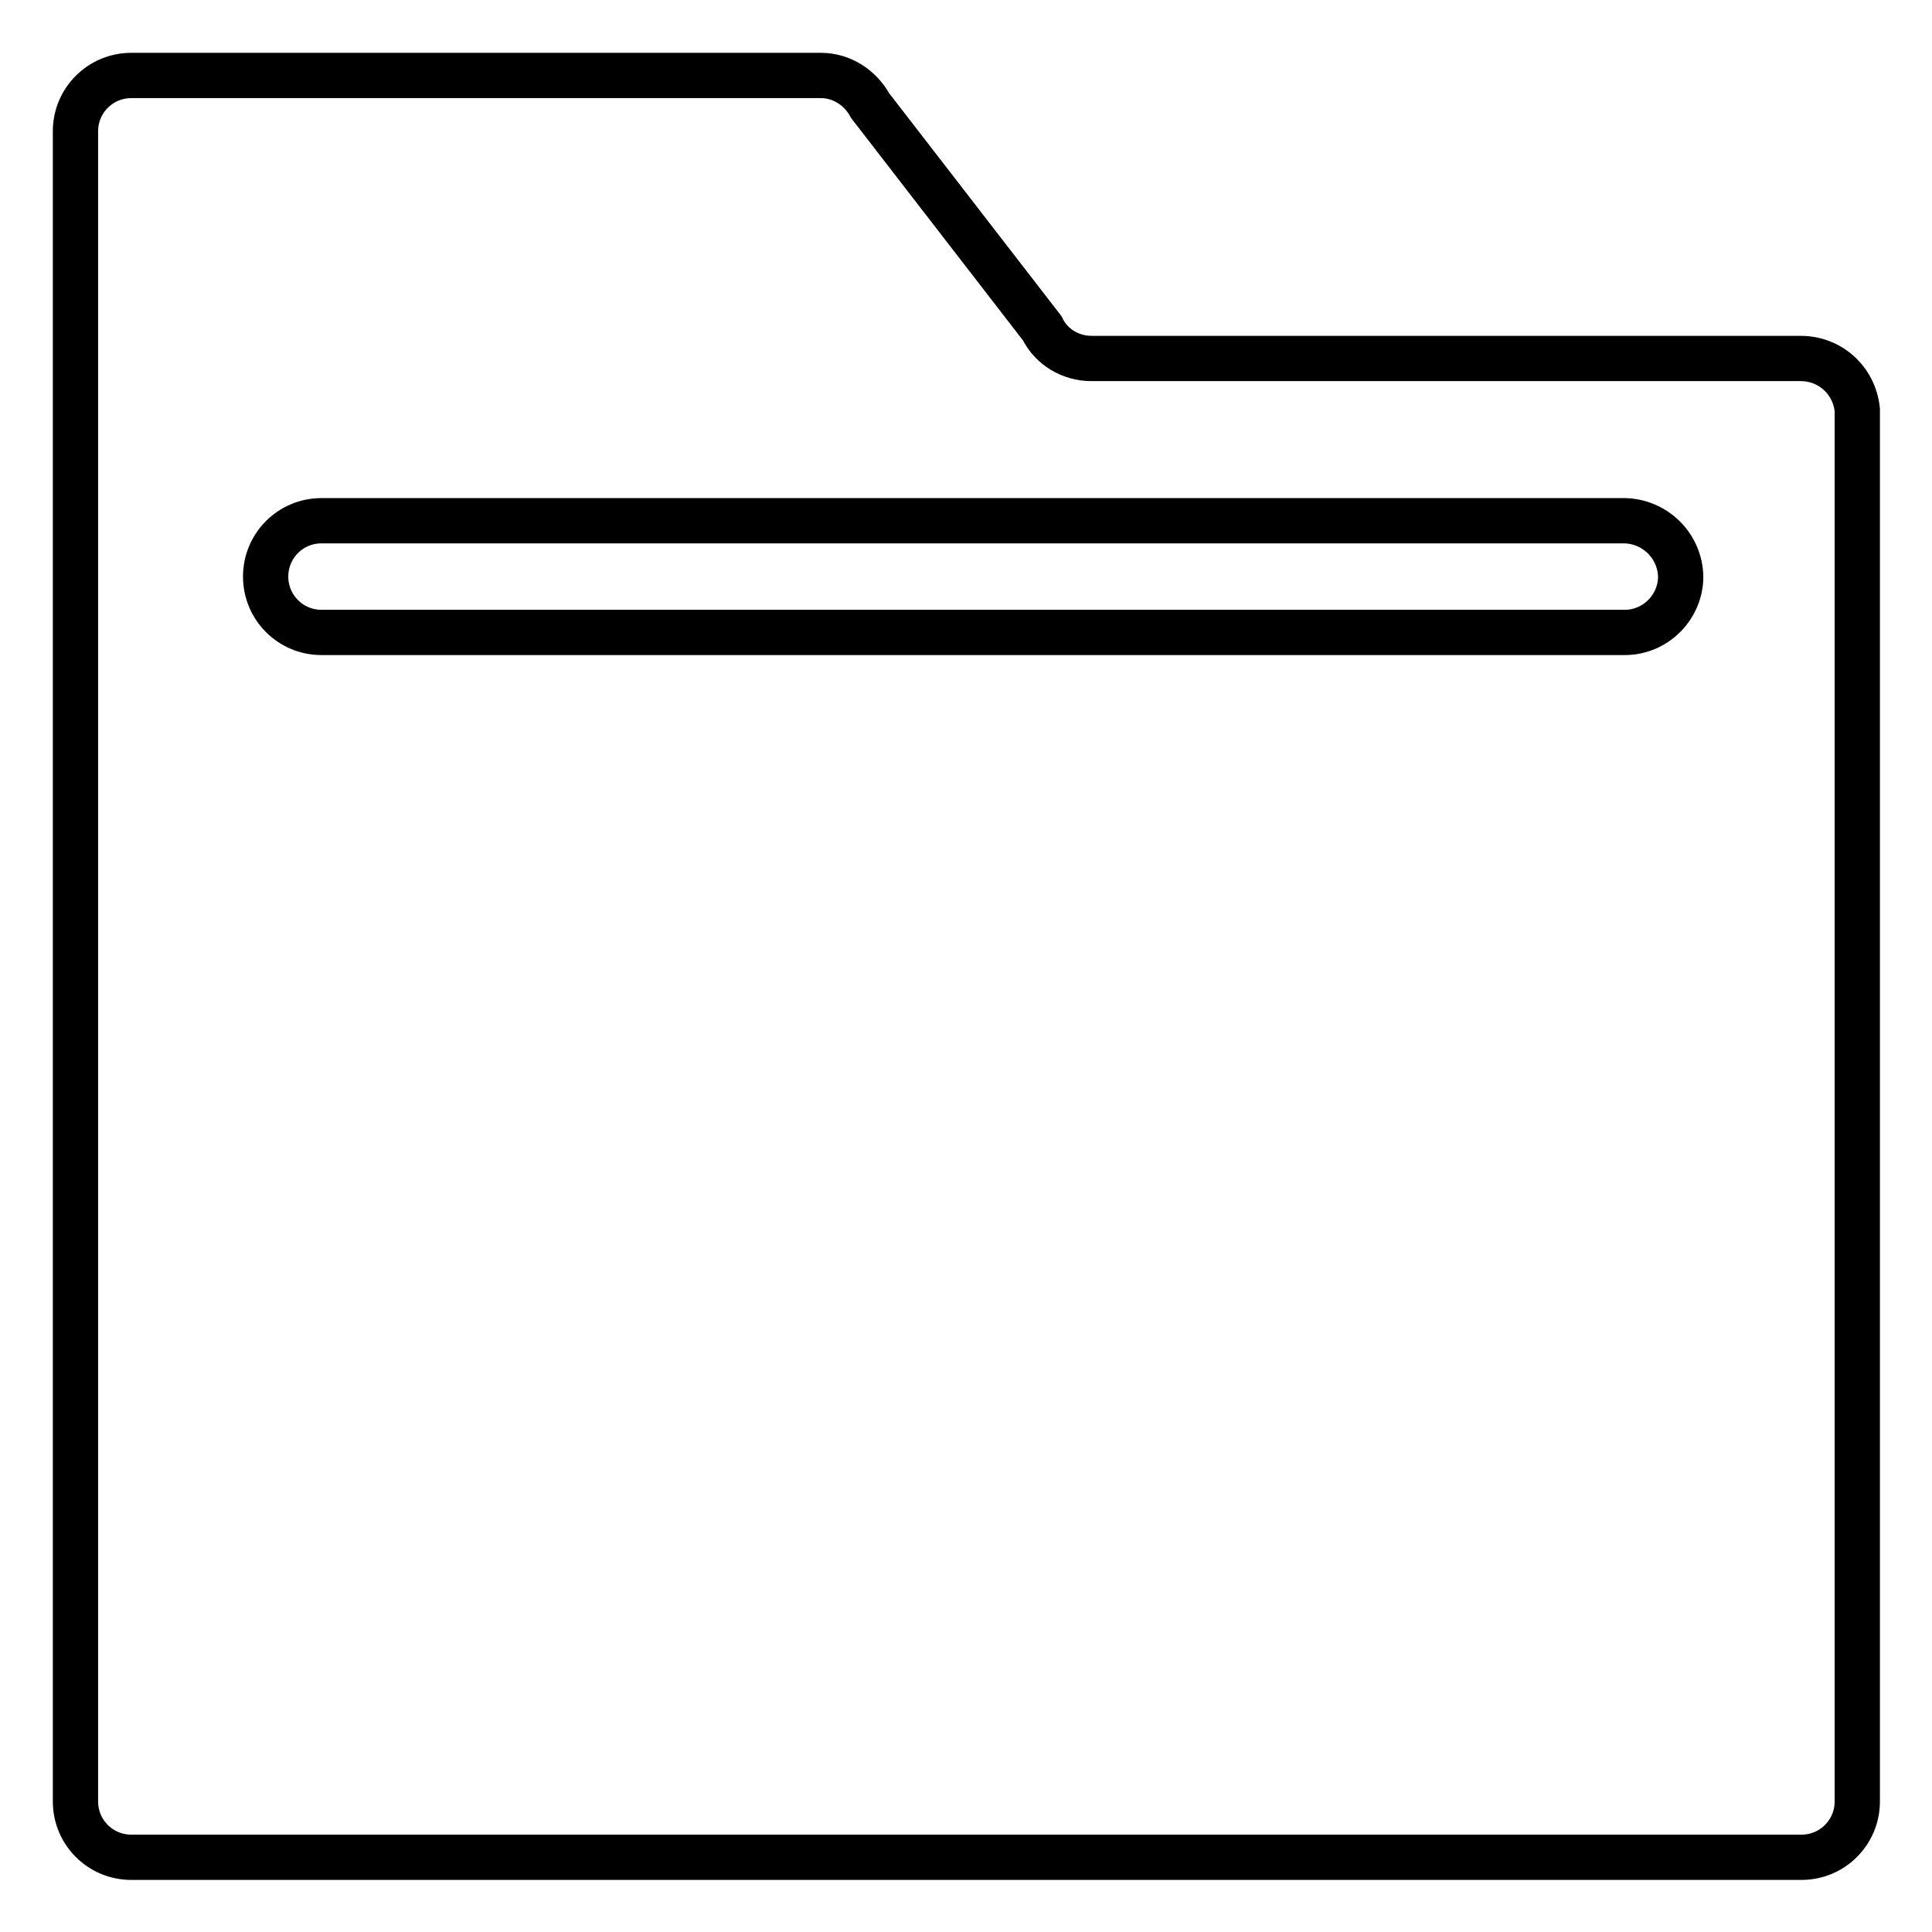
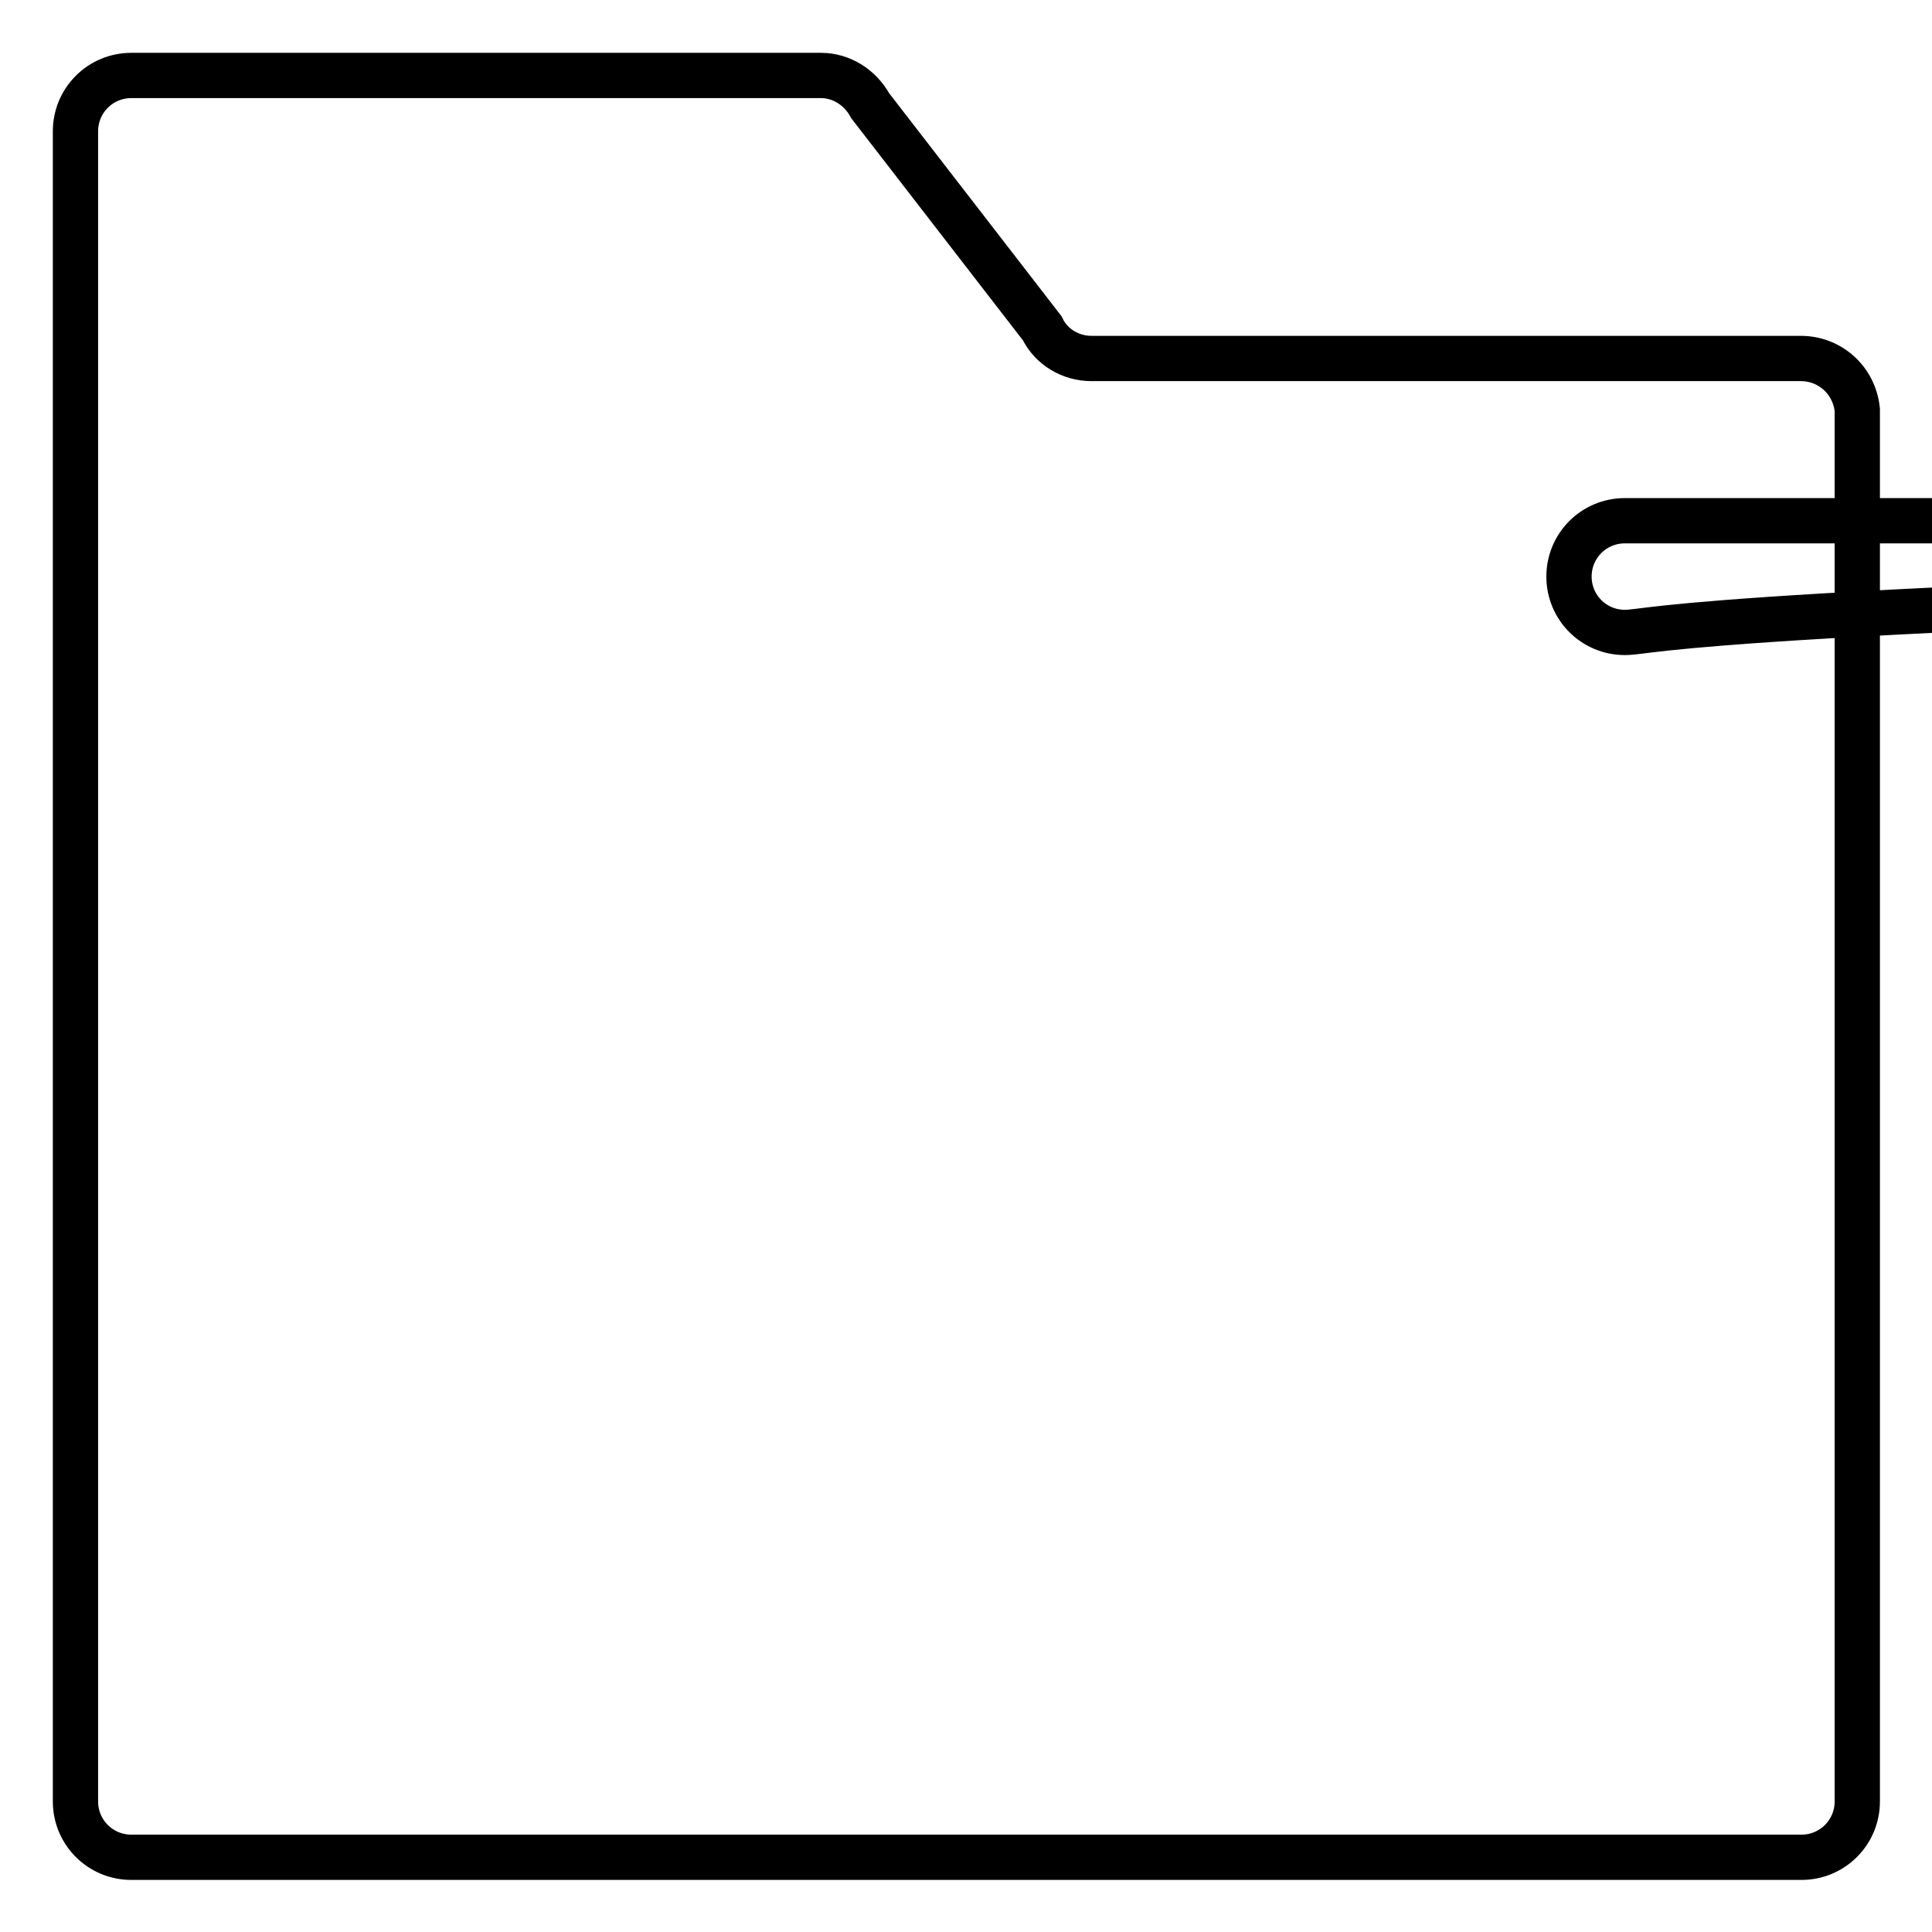
<svg xmlns="http://www.w3.org/2000/svg" version="1.1" x="0px" y="0px" viewBox="0 0 256 256" enable-background="new 0 0 256 256" xml:space="preserve">
  <g>
-     <path stroke-width="6" fill-opacity="0" stroke="#000000" d="M238.6,47.5h-94c-2.7,0-5.3-1.5-6.5-4L115.3,14c-1.3-2.4-3.8-4-6.5-4H17.4c-4.1,0-7.4,3.3-7.4,7.4v221.3 c0,4.1,3.3,7.4,7.4,7.4h221.3c4.1,0,7.4-3.3,7.4-7.4V54.3C245.7,50.4,242.5,47.5,238.6,47.5z M215.3,83.8H42.6 c-4.1,0-7.4-3.3-7.4-7.4s3.3-7.4,7.4-7.4h172.7c4,0.1,7.3,3.3,7.4,7.4C222.7,80.4,219.4,83.8,215.3,83.8z" />
+     <path stroke-width="6" fill-opacity="0" stroke="#000000" d="M238.6,47.5h-94c-2.7,0-5.3-1.5-6.5-4L115.3,14c-1.3-2.4-3.8-4-6.5-4H17.4c-4.1,0-7.4,3.3-7.4,7.4v221.3 c0,4.1,3.3,7.4,7.4,7.4h221.3c4.1,0,7.4-3.3,7.4-7.4V54.3C245.7,50.4,242.5,47.5,238.6,47.5z M215.3,83.8c-4.1,0-7.4-3.3-7.4-7.4s3.3-7.4,7.4-7.4h172.7c4,0.1,7.3,3.3,7.4,7.4C222.7,80.4,219.4,83.8,215.3,83.8z" />
  </g>
</svg>